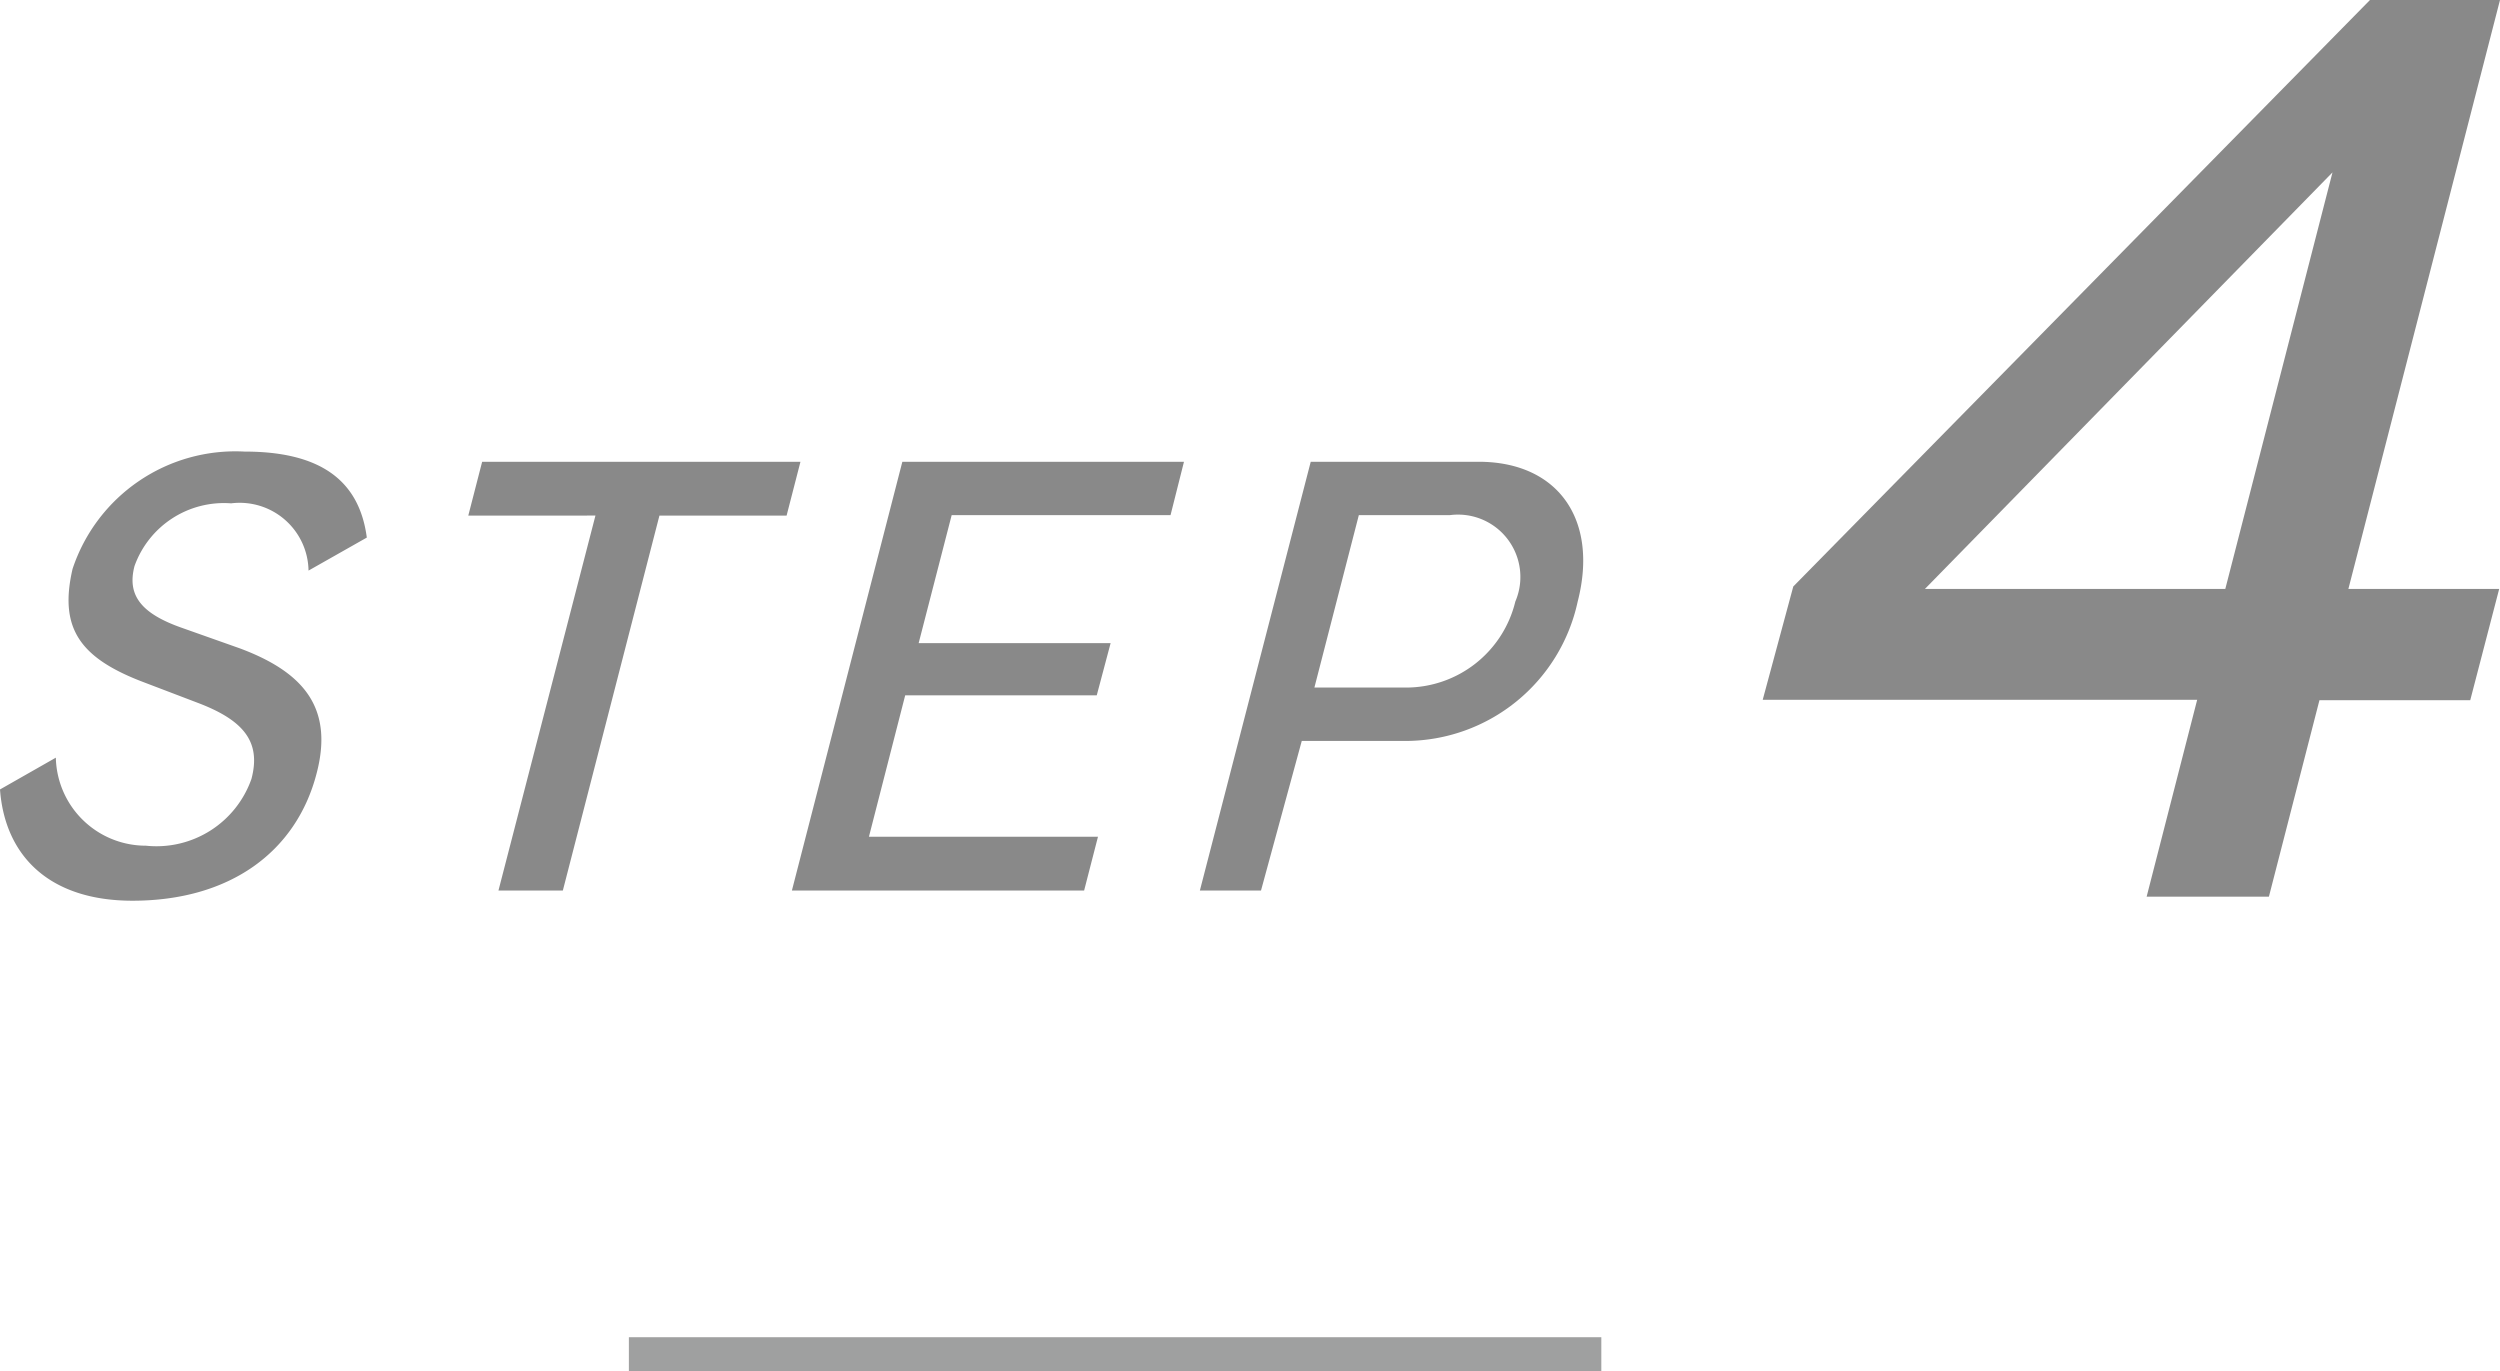
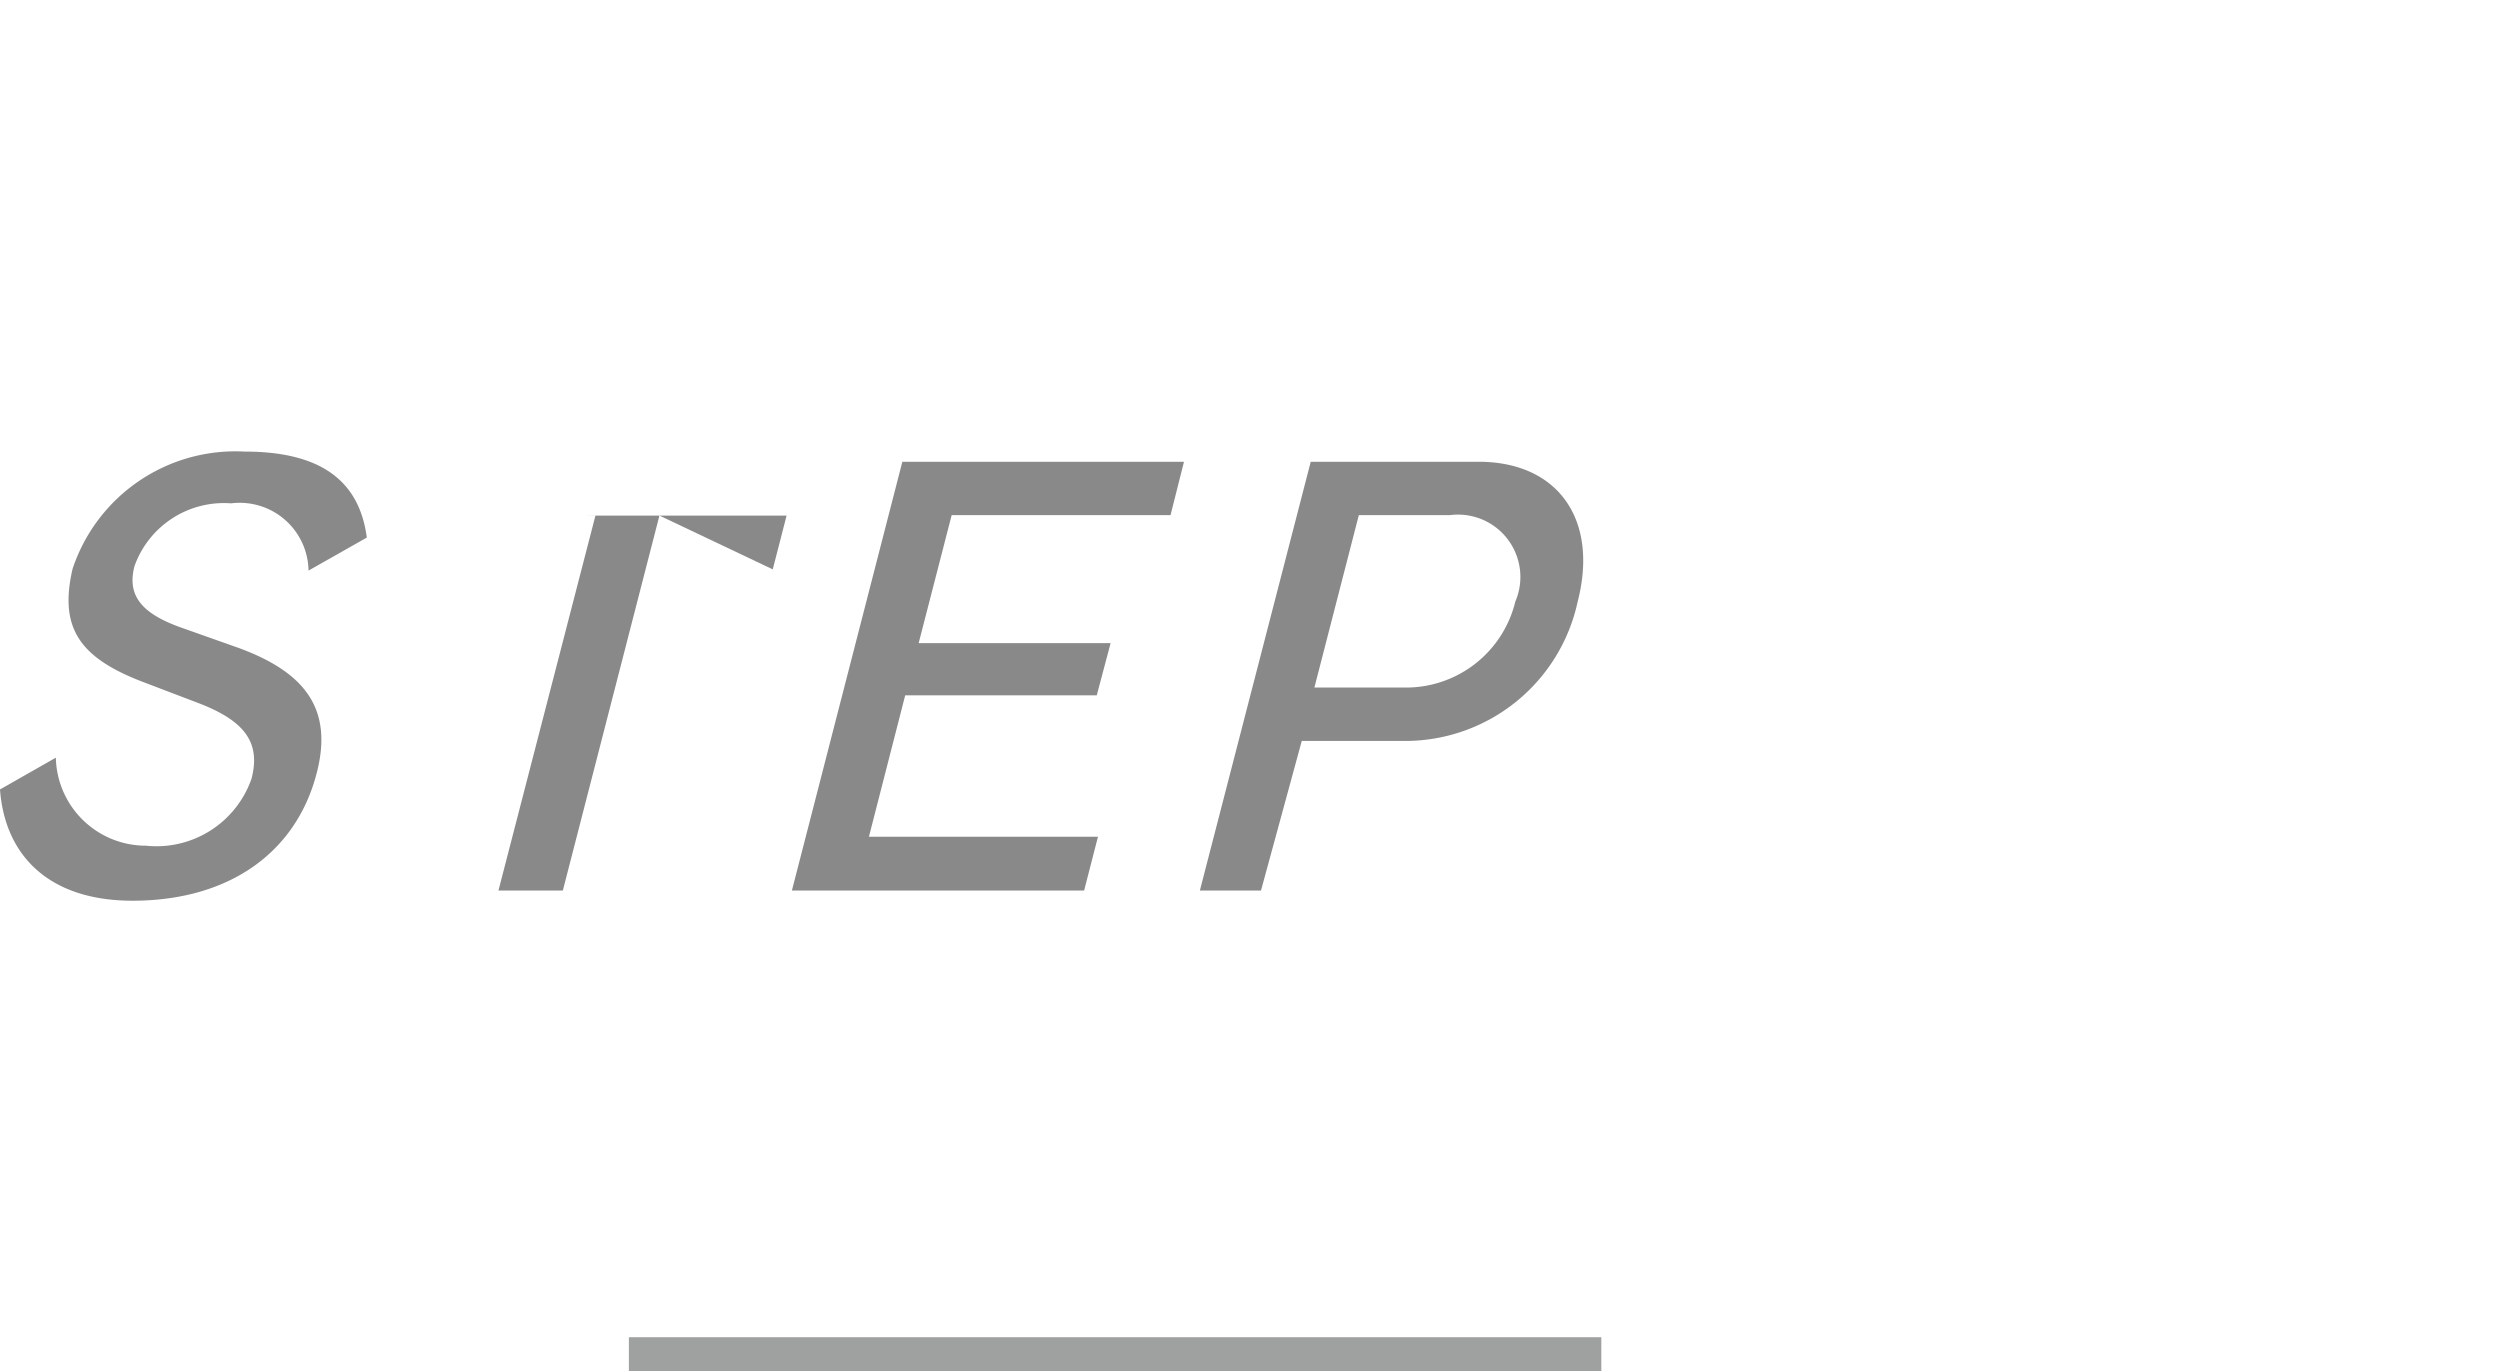
<svg xmlns="http://www.w3.org/2000/svg" viewBox="0 0 61.34 33.64">
  <defs>
    <style>.cls-1{fill:#898989;}.cls-2{fill:#9fa0a0;}</style>
  </defs>
  <g id="レイヤー_2" data-name="レイヤー 2">
    <g id="レイヤー_1-2" data-name="レイヤー 1">
-       <path class="cls-1" d="M56.91,17.18,55.67,22h-3l1.24-4.83H43.25L44,14.39,58.15,0h3.19L57.62,14.45h3.7l-.71,2.73Zm.32-12.95-10,10.22H54.6Z" />
      <path class="cls-1" d="M3.25,22.1C1.21,22.1.12,21,0,19.37l1.37-.78a2.21,2.21,0,0,0,2.21,2.16,2.47,2.47,0,0,0,2.59-1.64c.24-.91-.19-1.44-1.33-1.87l-1.39-.53c-1.51-.59-2-1.32-1.67-2.75A4.21,4.21,0,0,1,6,11.08c1.8,0,2.81.66,3,2.11L7.57,14a1.69,1.69,0,0,0-1.9-1.65A2.33,2.33,0,0,0,3.3,13.89c-.18.69.13,1.15,1.15,1.51l1.44.51c1.55.58,2.3,1.45,1.88,3.06C7.27,20.91,5.63,22.1,3.25,22.1Z" />
-       <path class="cls-1" d="M16.18,12.65l-2.37,9.2H12.23l2.38-9.2H11.49l.34-1.32h7.81l-.34,1.32Z" />
+       <path class="cls-1" d="M16.18,12.65l-2.37,9.2H12.23l2.38-9.2H11.49h7.81l-.34,1.32Z" />
      <path class="cls-1" d="M19.43,21.85l2.71-10.52h6.91l-.33,1.31H23.35l-.81,3.14h4.71l-.34,1.28h-4.7l-.89,3.47h5.62l-.34,1.32Z" />
      <path class="cls-1" d="M34.5,18.18H31.94l-1,3.67H29.44l2.72-10.52h4.12c1.94,0,2.95,1.41,2.43,3.43A4.33,4.33,0,0,1,34.5,18.18Zm1.07-5.54H33.34l-1.09,4.23H34.5a2.76,2.76,0,0,0,2.68-2.11A1.53,1.53,0,0,0,35.57,12.64Z" />
      <rect class="cls-2" x="15.43" y="32.81" width="23.86" height="0.83" />
    </g>
  </g>
</svg>